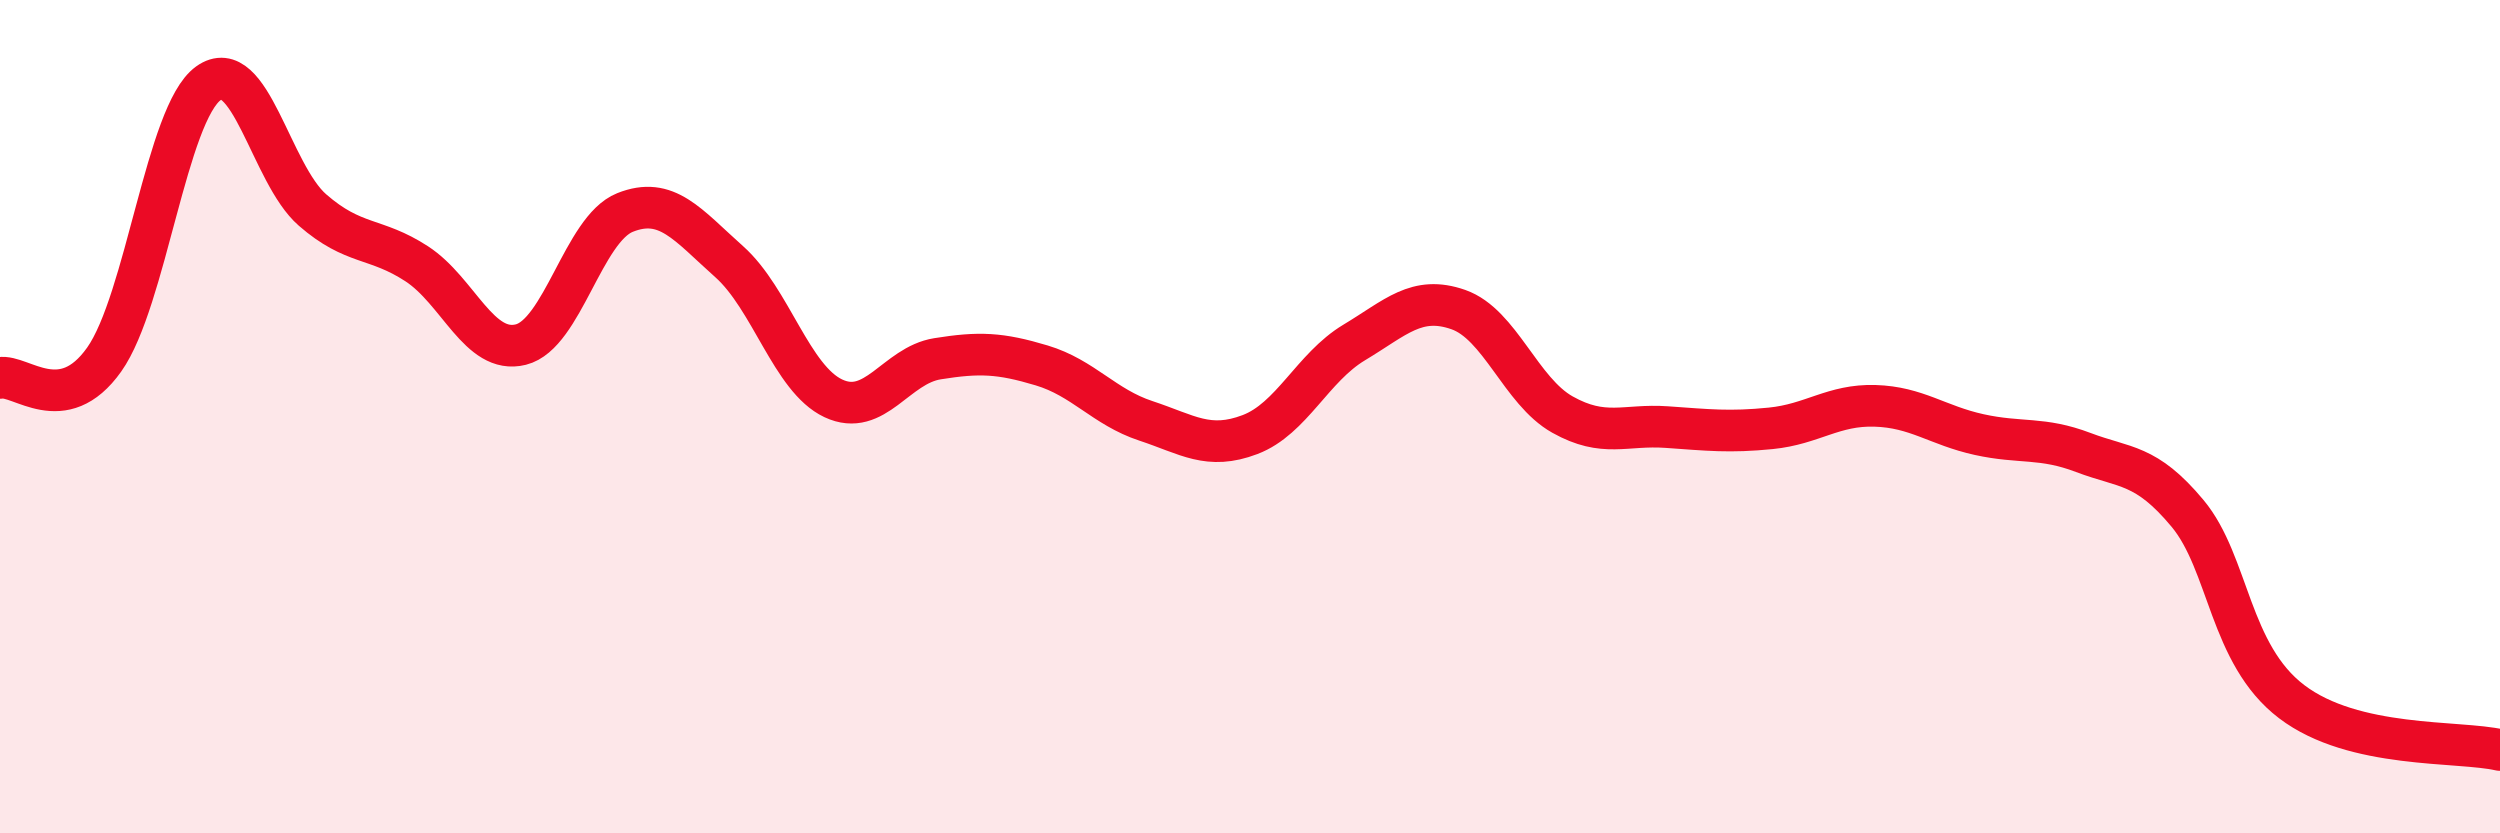
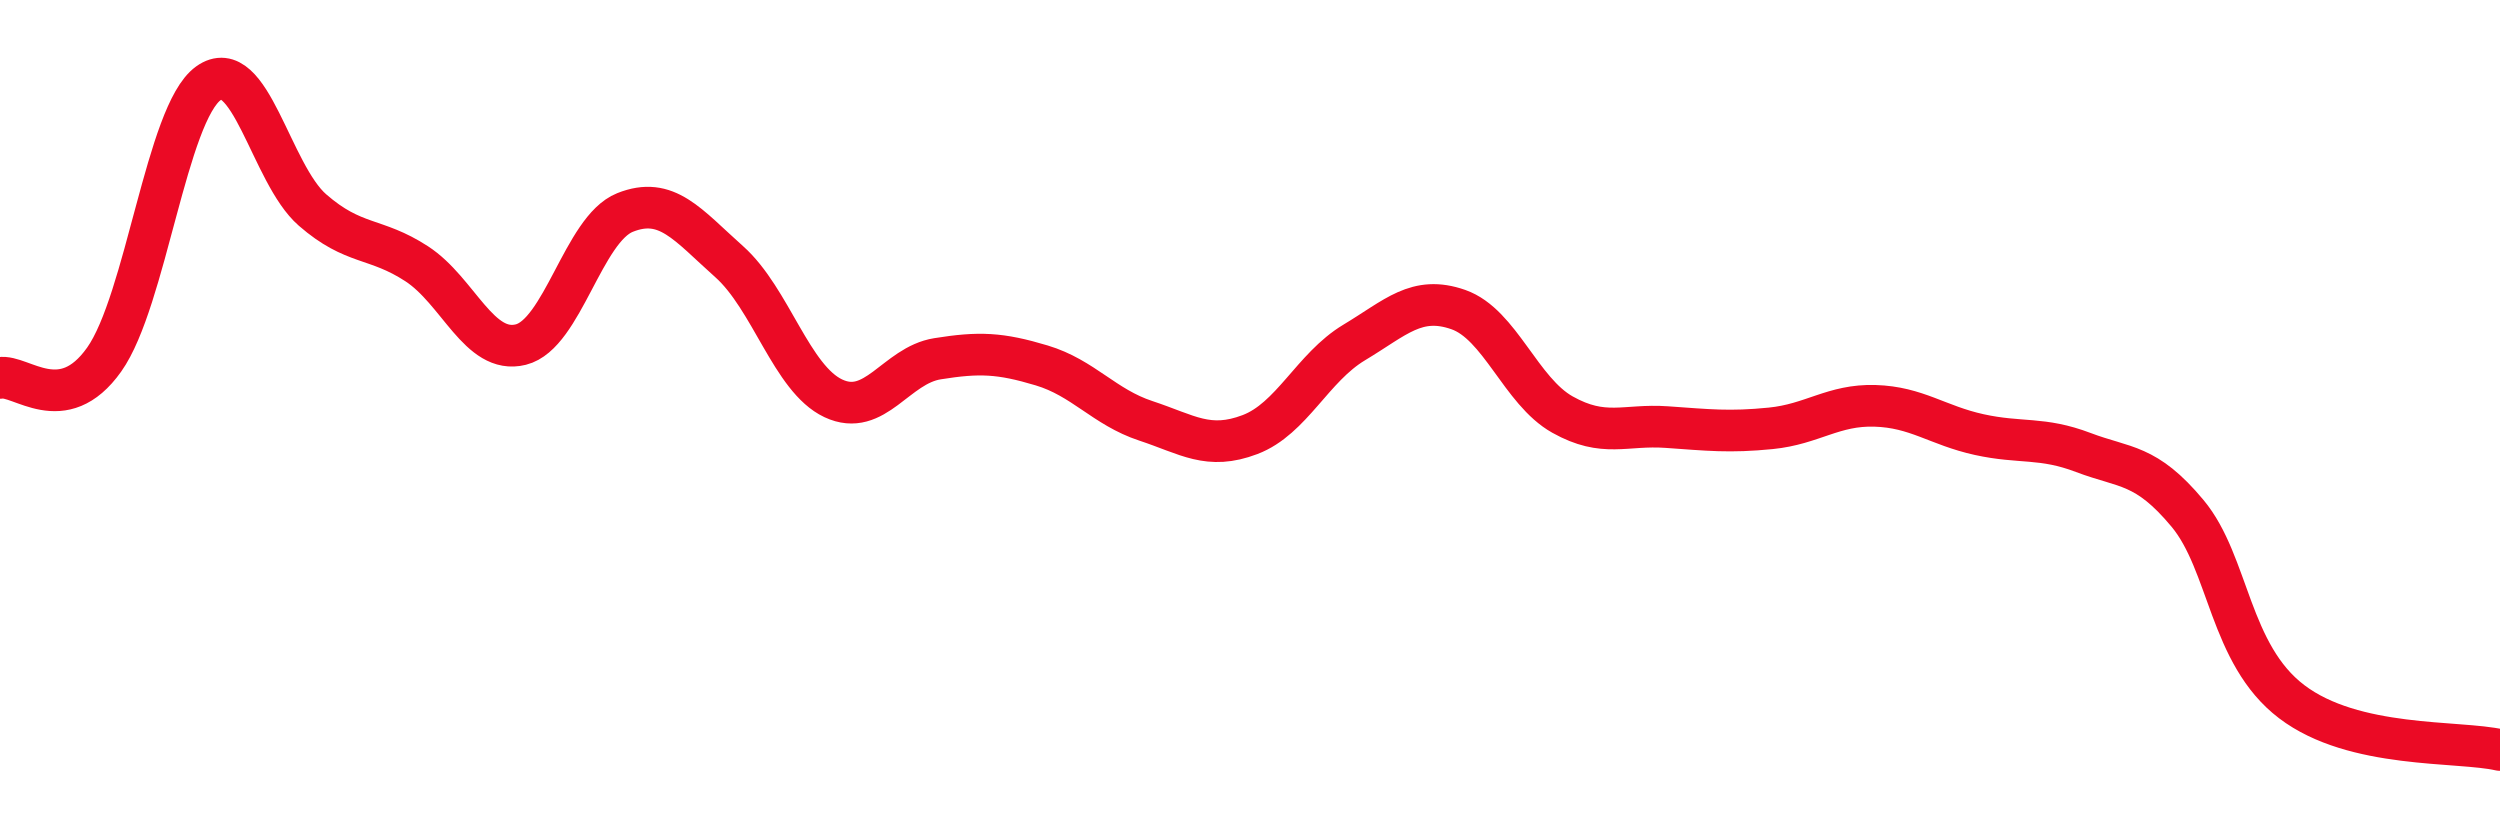
<svg xmlns="http://www.w3.org/2000/svg" width="60" height="20" viewBox="0 0 60 20">
-   <path d="M 0,9.07 C 0.5,8.98 1.5,10.04 2.5,8.63 C 3.5,7.22 4,2.72 5,2 C 6,1.28 6.5,4.17 7.5,5.04 C 8.5,5.91 9,5.68 10,6.33 C 11,6.98 11.5,8.52 12.5,8.27 C 13.5,8.02 14,5.5 15,5.1 C 16,4.7 16.5,5.39 17.5,6.28 C 18.5,7.17 19,9.09 20,9.56 C 21,10.03 21.5,8.77 22.5,8.61 C 23.5,8.45 24,8.47 25,8.77 C 26,9.07 26.5,9.77 27.5,10.1 C 28.5,10.43 29,10.81 30,10.43 C 31,10.05 31.5,8.82 32.5,8.22 C 33.5,7.62 34,7.08 35,7.43 C 36,7.78 36.5,9.39 37.5,9.95 C 38.5,10.51 39,10.18 40,10.25 C 41,10.32 41.5,10.38 42.5,10.28 C 43.5,10.18 44,9.71 45,9.74 C 46,9.77 46.5,10.21 47.5,10.43 C 48.5,10.65 49,10.48 50,10.86 C 51,11.24 51.5,11.12 52.5,12.32 C 53.5,13.52 53.5,15.7 55,16.84 C 56.5,17.98 59,17.77 60,18L60 20L0 20Z" fill="#EB0A25" opacity="0.1" stroke-linecap="round" stroke-linejoin="round" />
  <path d="M 0,9.07 C 0.5,8.98 1.5,10.04 2.5,8.63 C 3.5,7.22 4,2.72 5,2 C 6,1.28 6.5,4.17 7.5,5.04 C 8.5,5.91 9,5.68 10,6.33 C 11,6.98 11.5,8.52 12.5,8.27 C 13.5,8.02 14,5.5 15,5.1 C 16,4.7 16.5,5.39 17.5,6.28 C 18.5,7.17 19,9.09 20,9.56 C 21,10.03 21.5,8.77 22.5,8.61 C 23.5,8.45 24,8.47 25,8.77 C 26,9.07 26.5,9.77 27.5,10.1 C 28.5,10.43 29,10.81 30,10.43 C 31,10.05 31.5,8.82 32.5,8.22 C 33.5,7.62 34,7.08 35,7.43 C 36,7.78 36.5,9.39 37.5,9.95 C 38.5,10.51 39,10.18 40,10.25 C 41,10.32 41.5,10.38 42.5,10.28 C 43.5,10.18 44,9.71 45,9.74 C 46,9.77 46.5,10.21 47.5,10.43 C 48.5,10.65 49,10.48 50,10.86 C 51,11.24 51.5,11.12 52.5,12.32 C 53.5,13.52 53.5,15.7 55,16.84 C 56.5,17.98 59,17.77 60,18" stroke="#EB0A25" stroke-width="1" fill="none" stroke-linecap="round" stroke-linejoin="round" />
</svg>